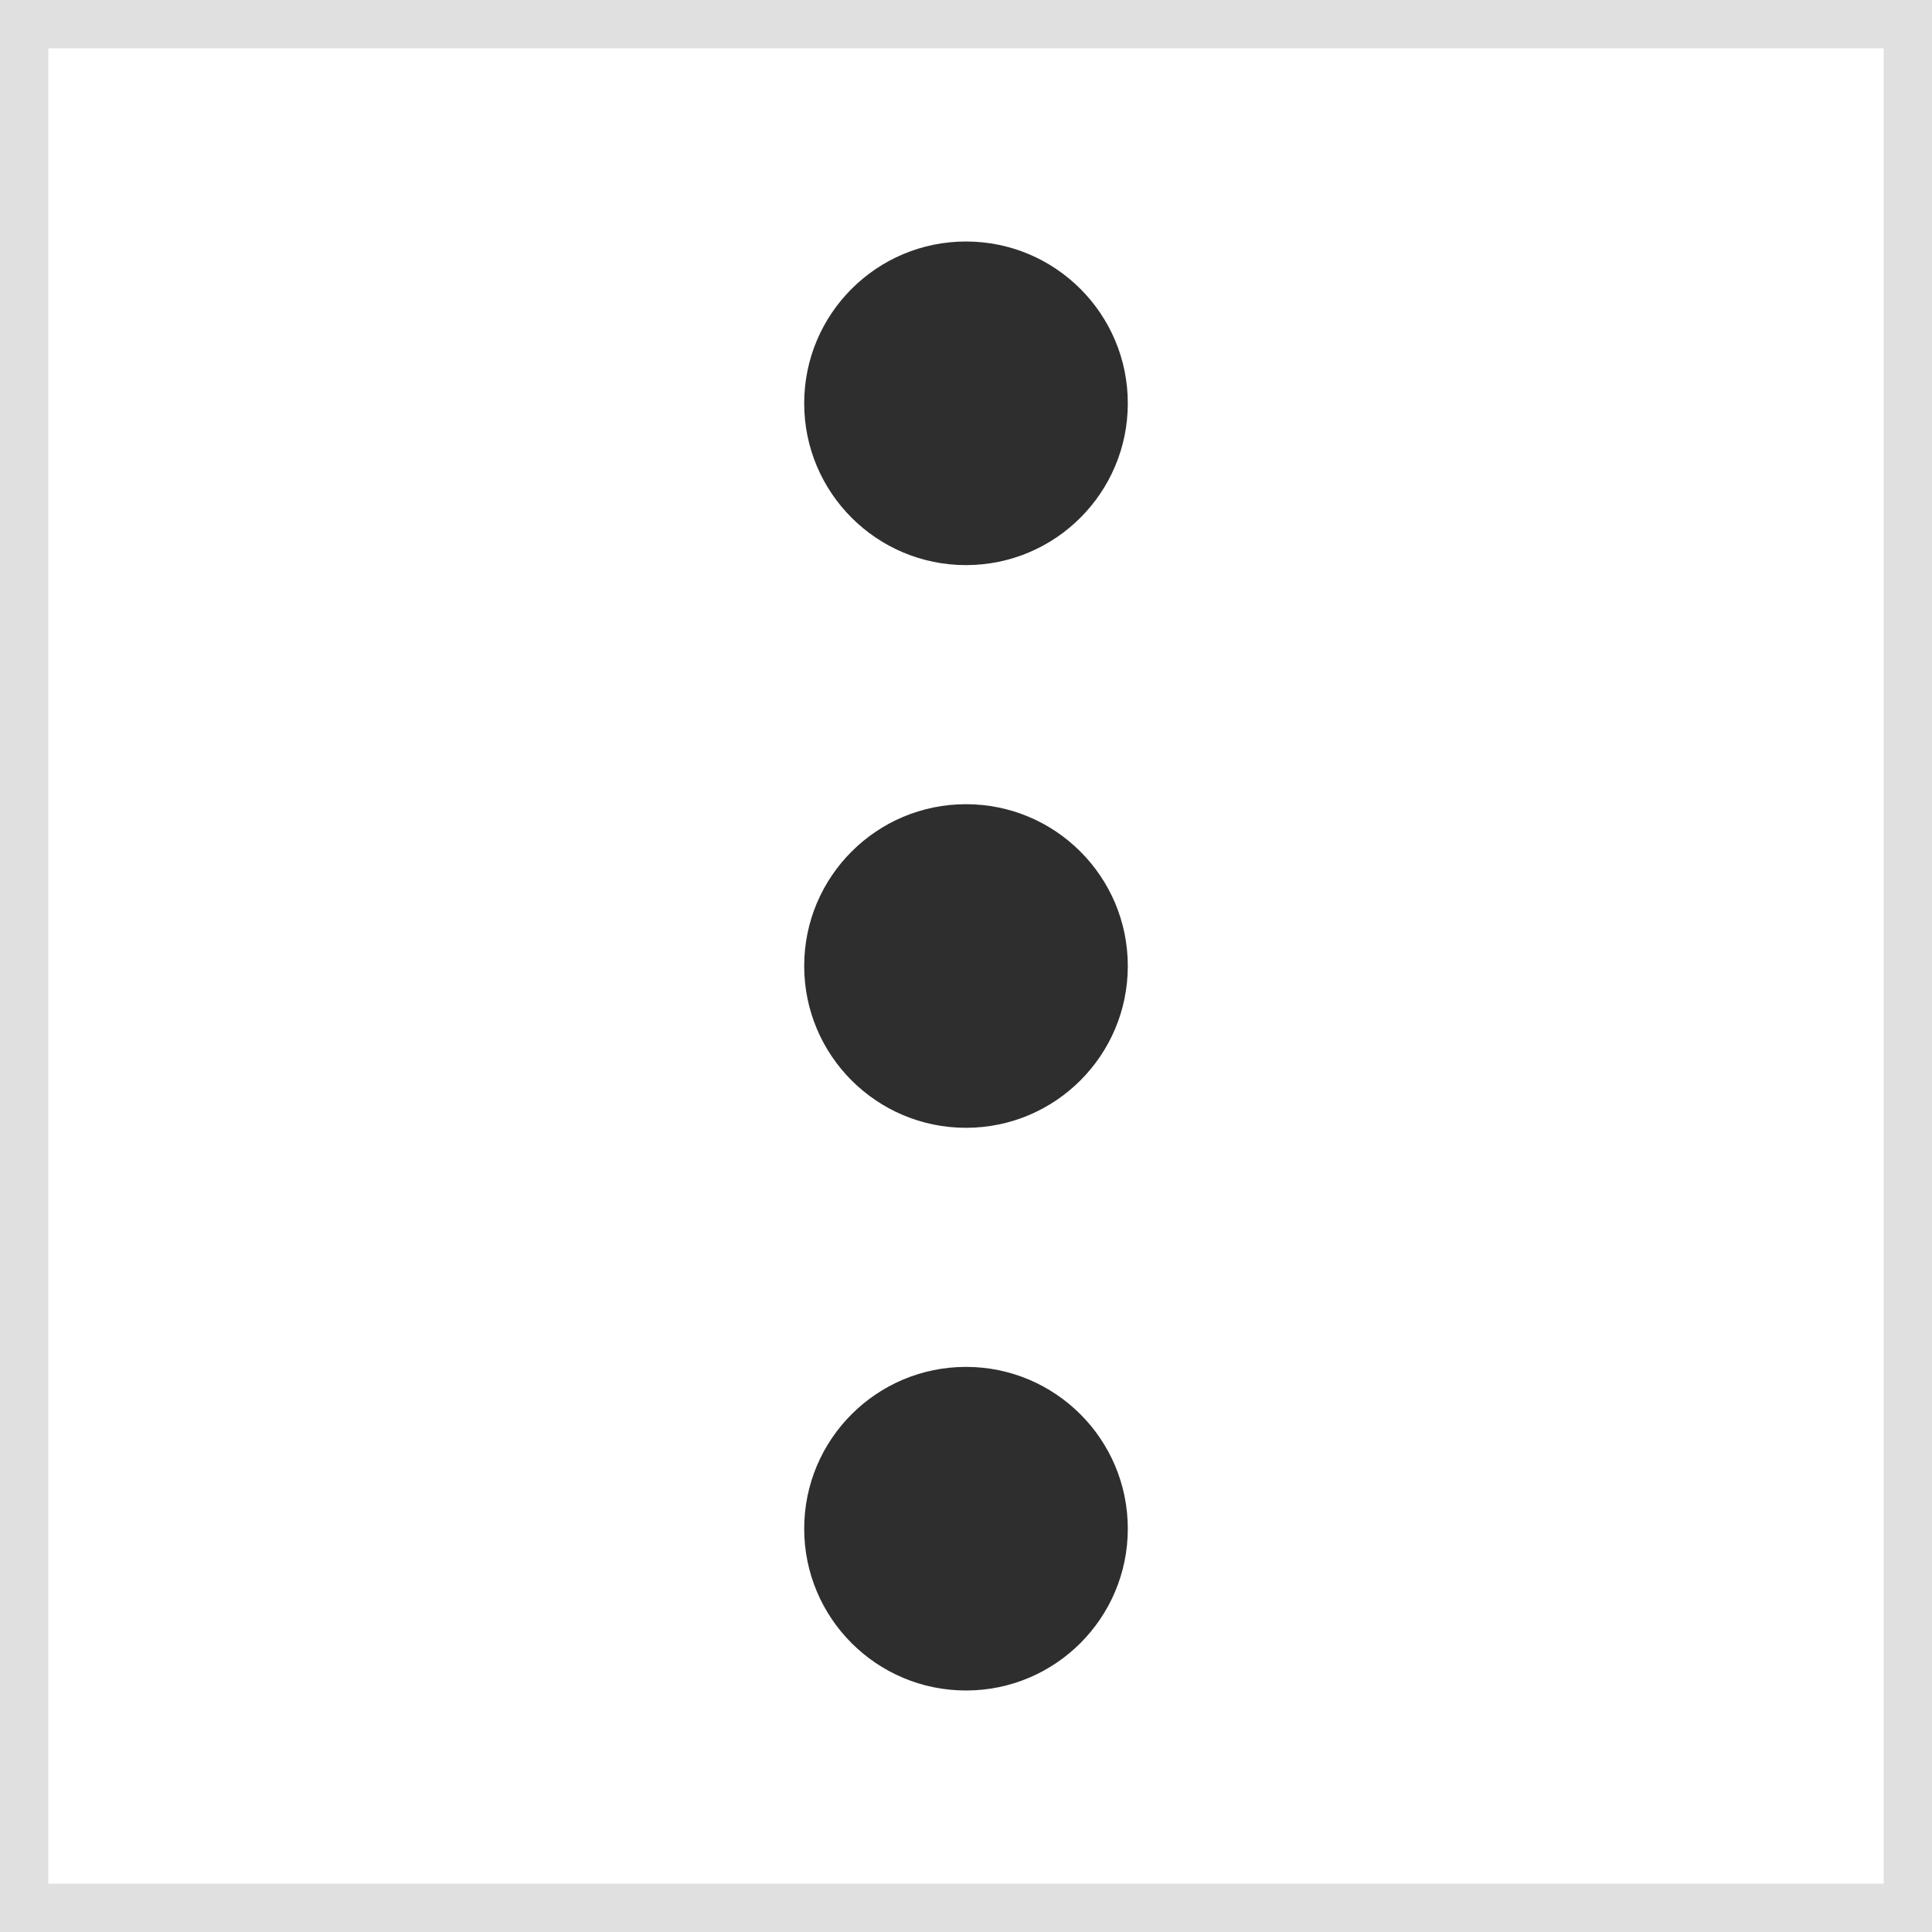
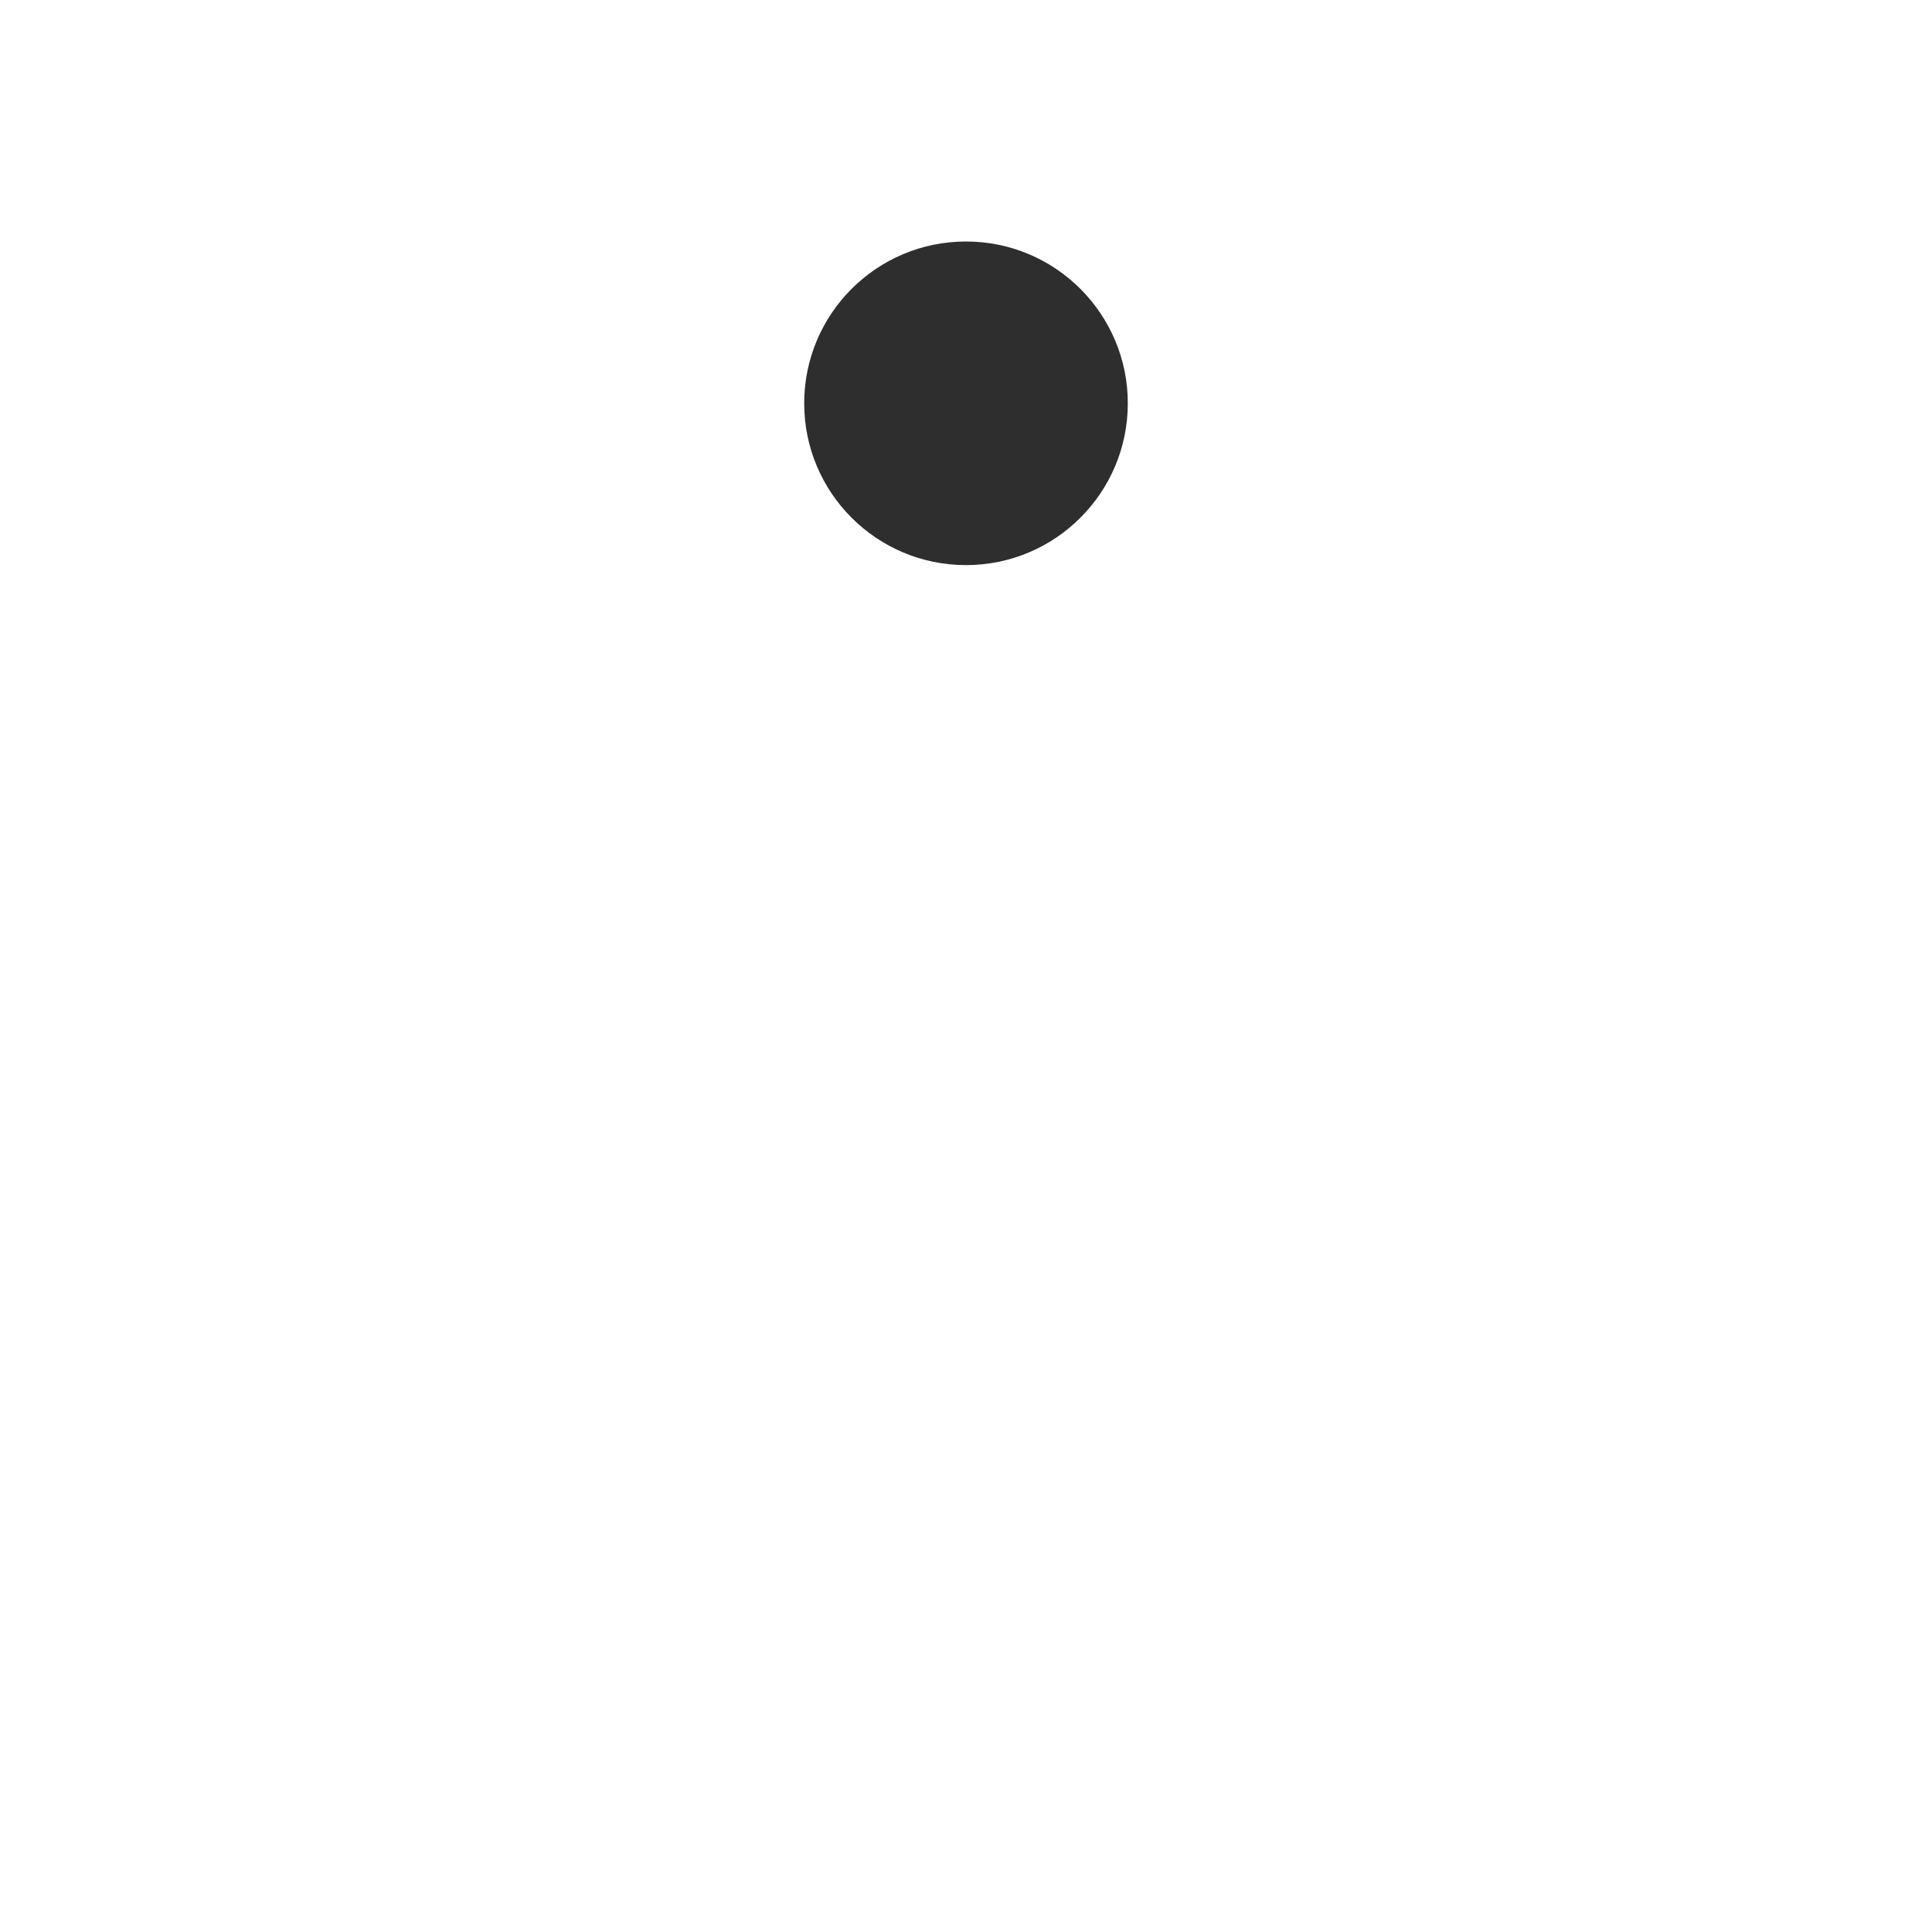
<svg xmlns="http://www.w3.org/2000/svg" version="1.1" id="Layer_1" x="0px" y="0px" viewBox="0 0 80 80" style="enable-background:new 0 0 80 80;" xml:space="preserve">
  <style type="text/css">
	.st0{fill:#2E2E2E;}
	.st1{fill:#E0E0E0;}
</style>
  <g>
    <circle class="st0" cx="40" cy="16.7" r="6.7" />
-     <circle class="st0" cx="40" cy="40" r="6.7" />
-     <circle class="st0" cx="40" cy="63.3" r="6.7" />
  </g>
-   <path class="st1" d="M80,80H0V0h80V80z M2,78h76V2H2V78z" />
</svg>